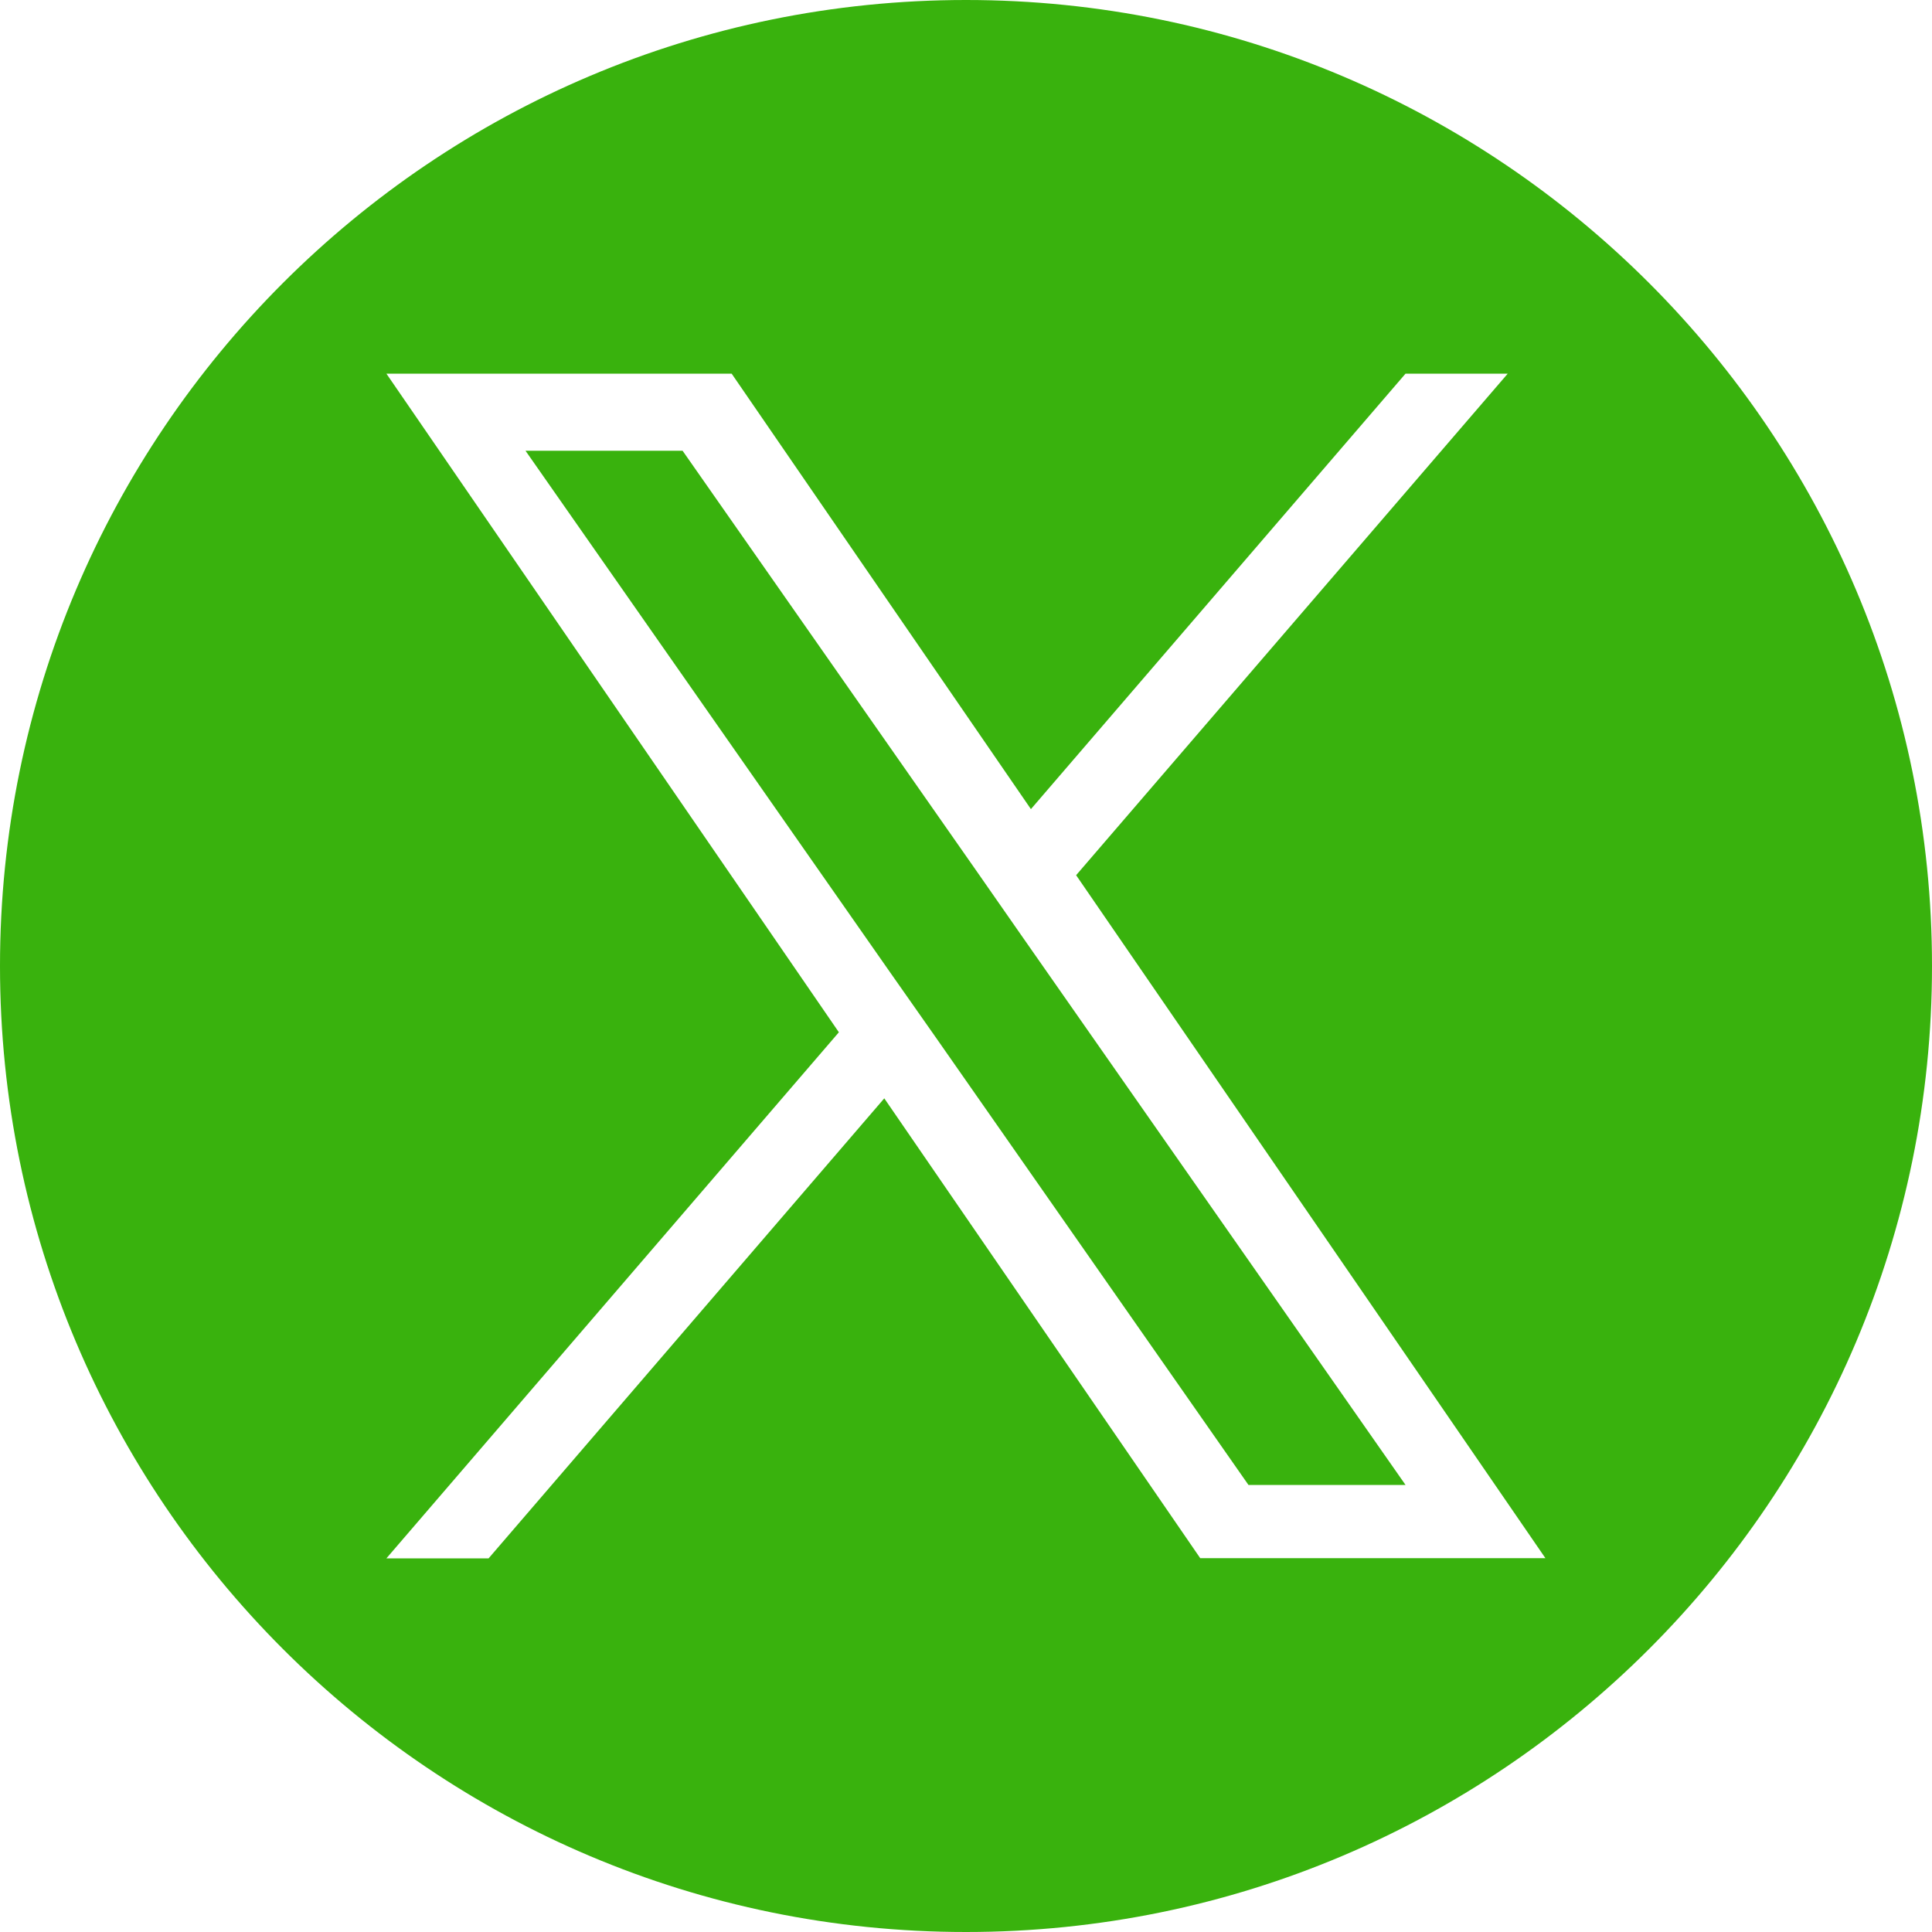
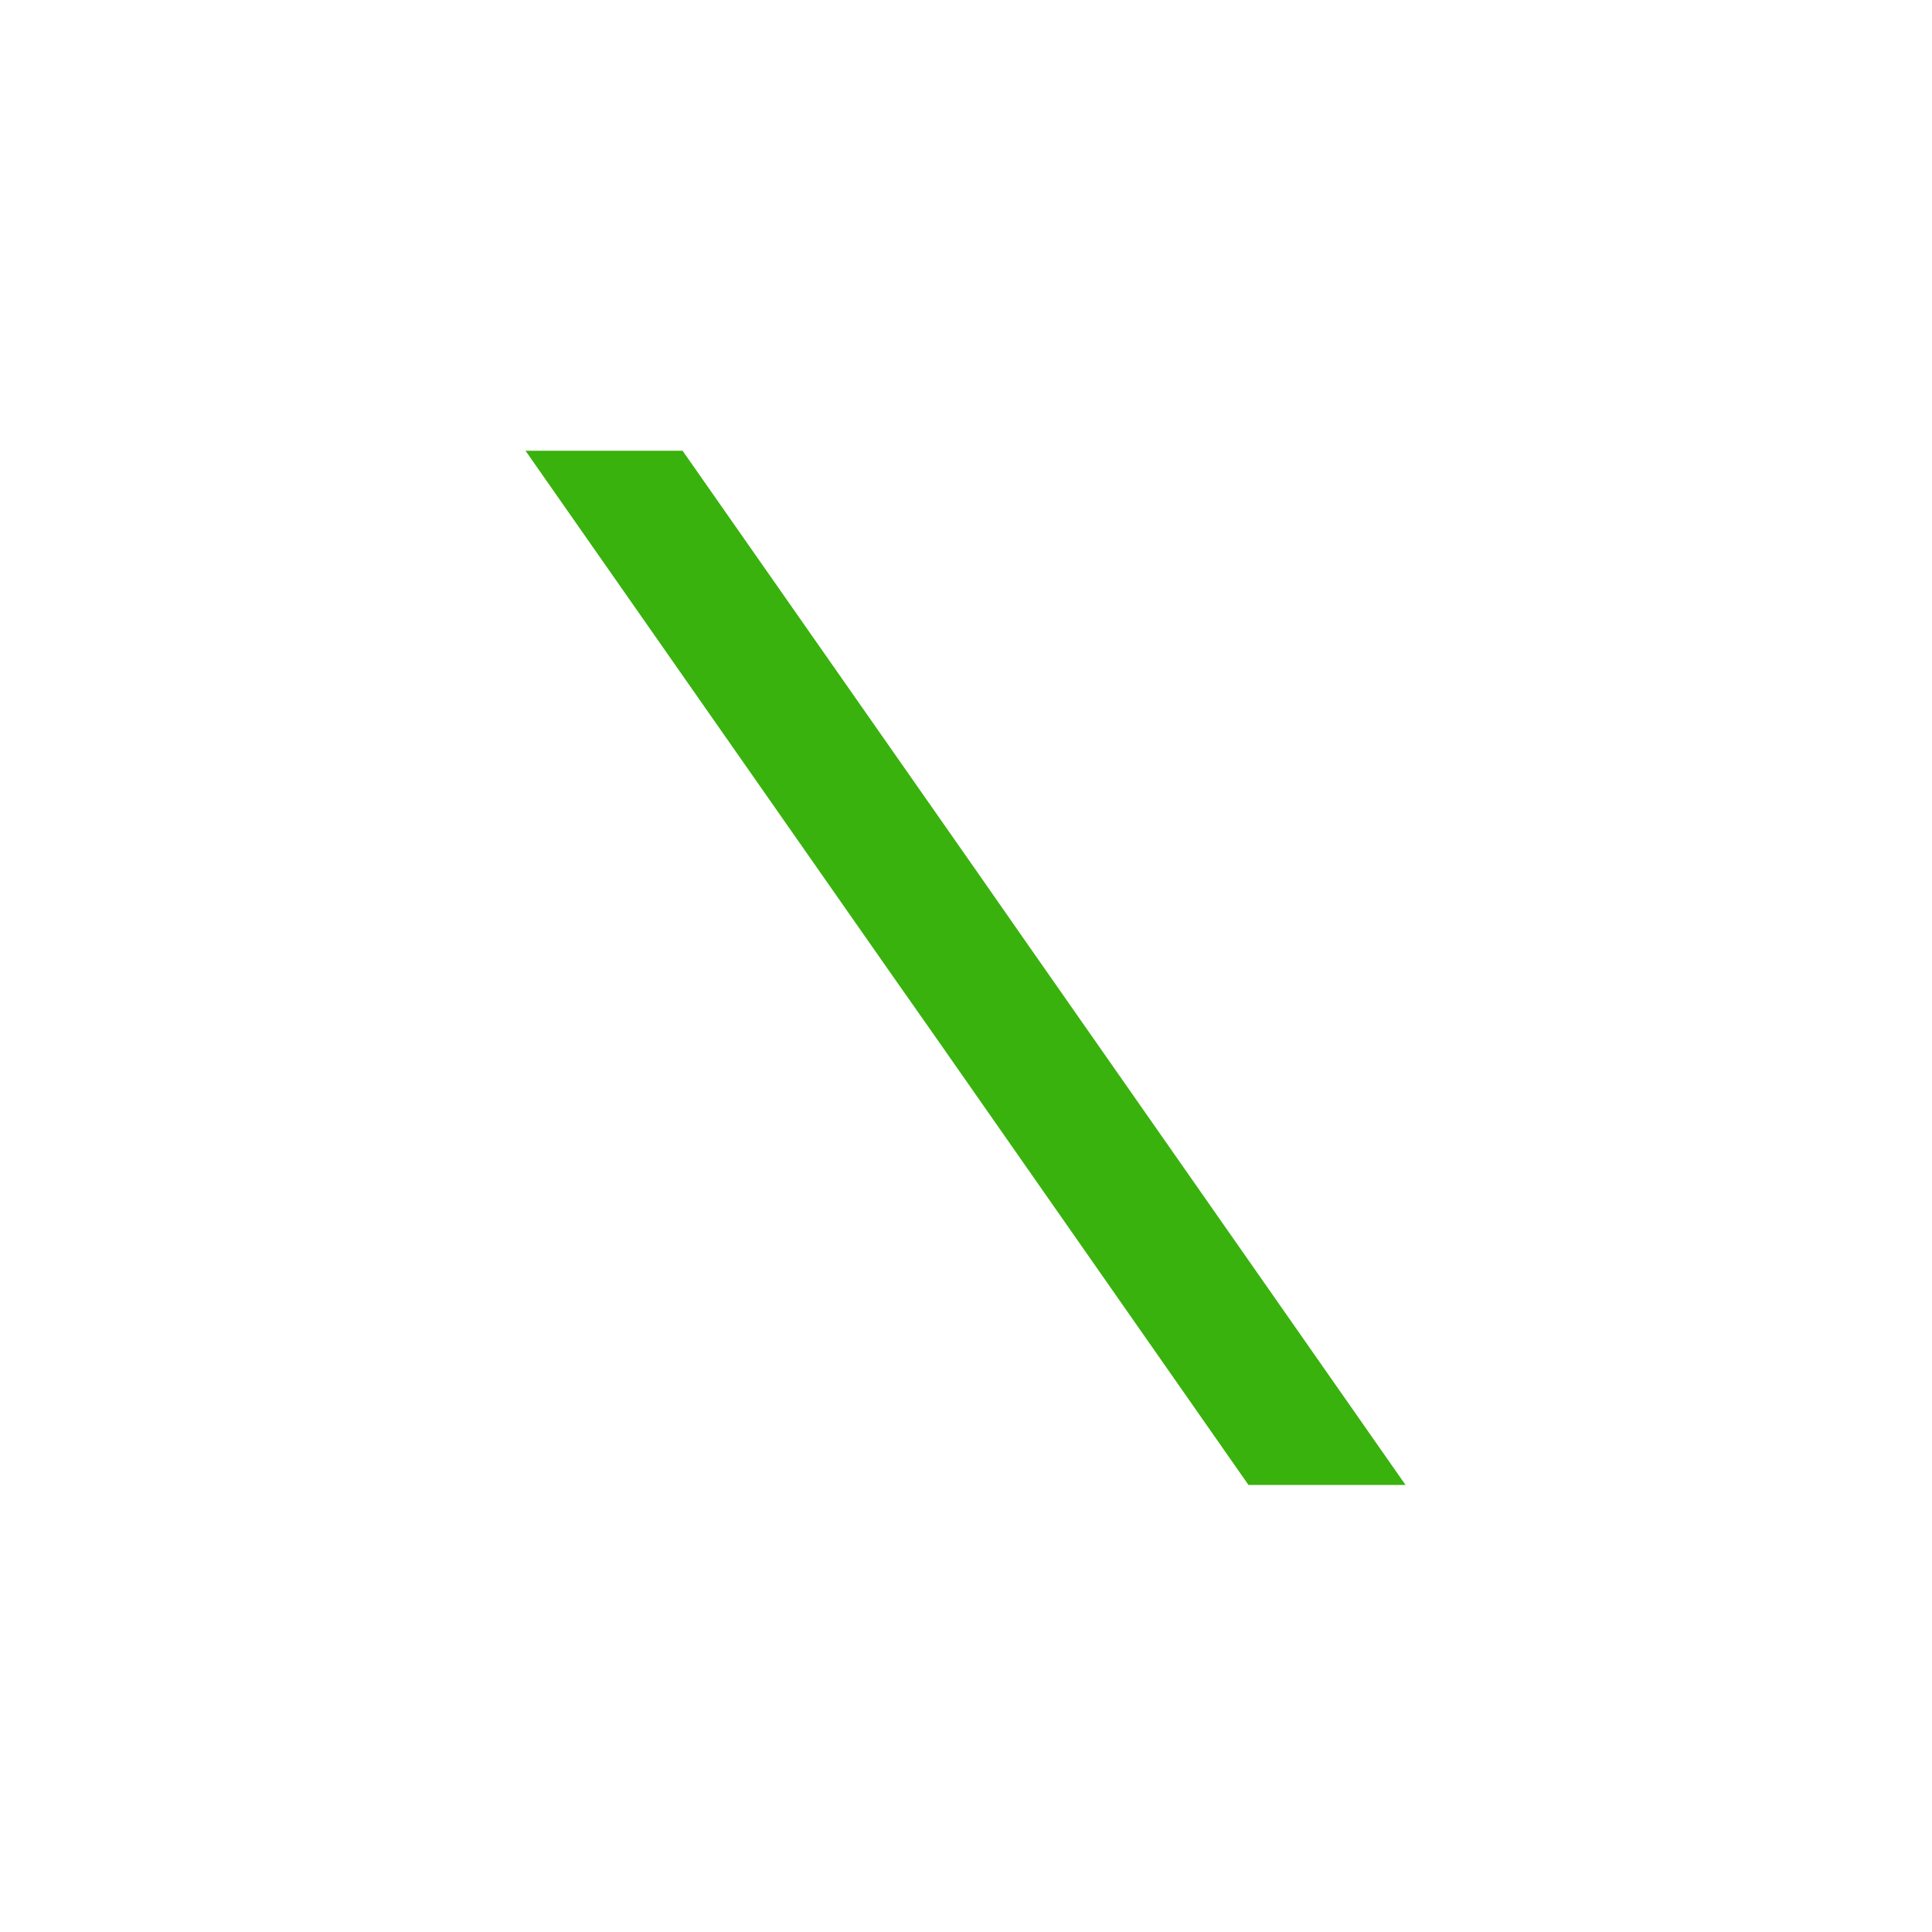
<svg xmlns="http://www.w3.org/2000/svg" id="_レイヤー_1" data-name="レイヤー 1" viewBox="0 0 100 100">
  <defs>
    <style>
      .cls-1 {
        fill: #39b20d;
        stroke-width: 0px;
      }
    </style>
  </defs>
  <polygon class="cls-1" points="50.57 45.12 35.33 23.33 27.2 23.33 46.08 50.34 48.46 53.73 48.46 53.73 64.62 76.86 72.75 76.86 52.94 48.52 50.57 45.12" />
-   <path class="cls-1" d="M50,0C22.39,0,0,22.39,0,50s22.39,50,50,50,50-22.39,50-50S77.61,0,50,0ZM62.13,80.66l-16.36-23.81-20.48,23.81h-5.29l23.42-27.23L20,19.34h17.87l15.49,22.54,19.39-22.54h5.29l-22.34,25.96h0l24.29,35.35h-17.87Z" />
</svg>